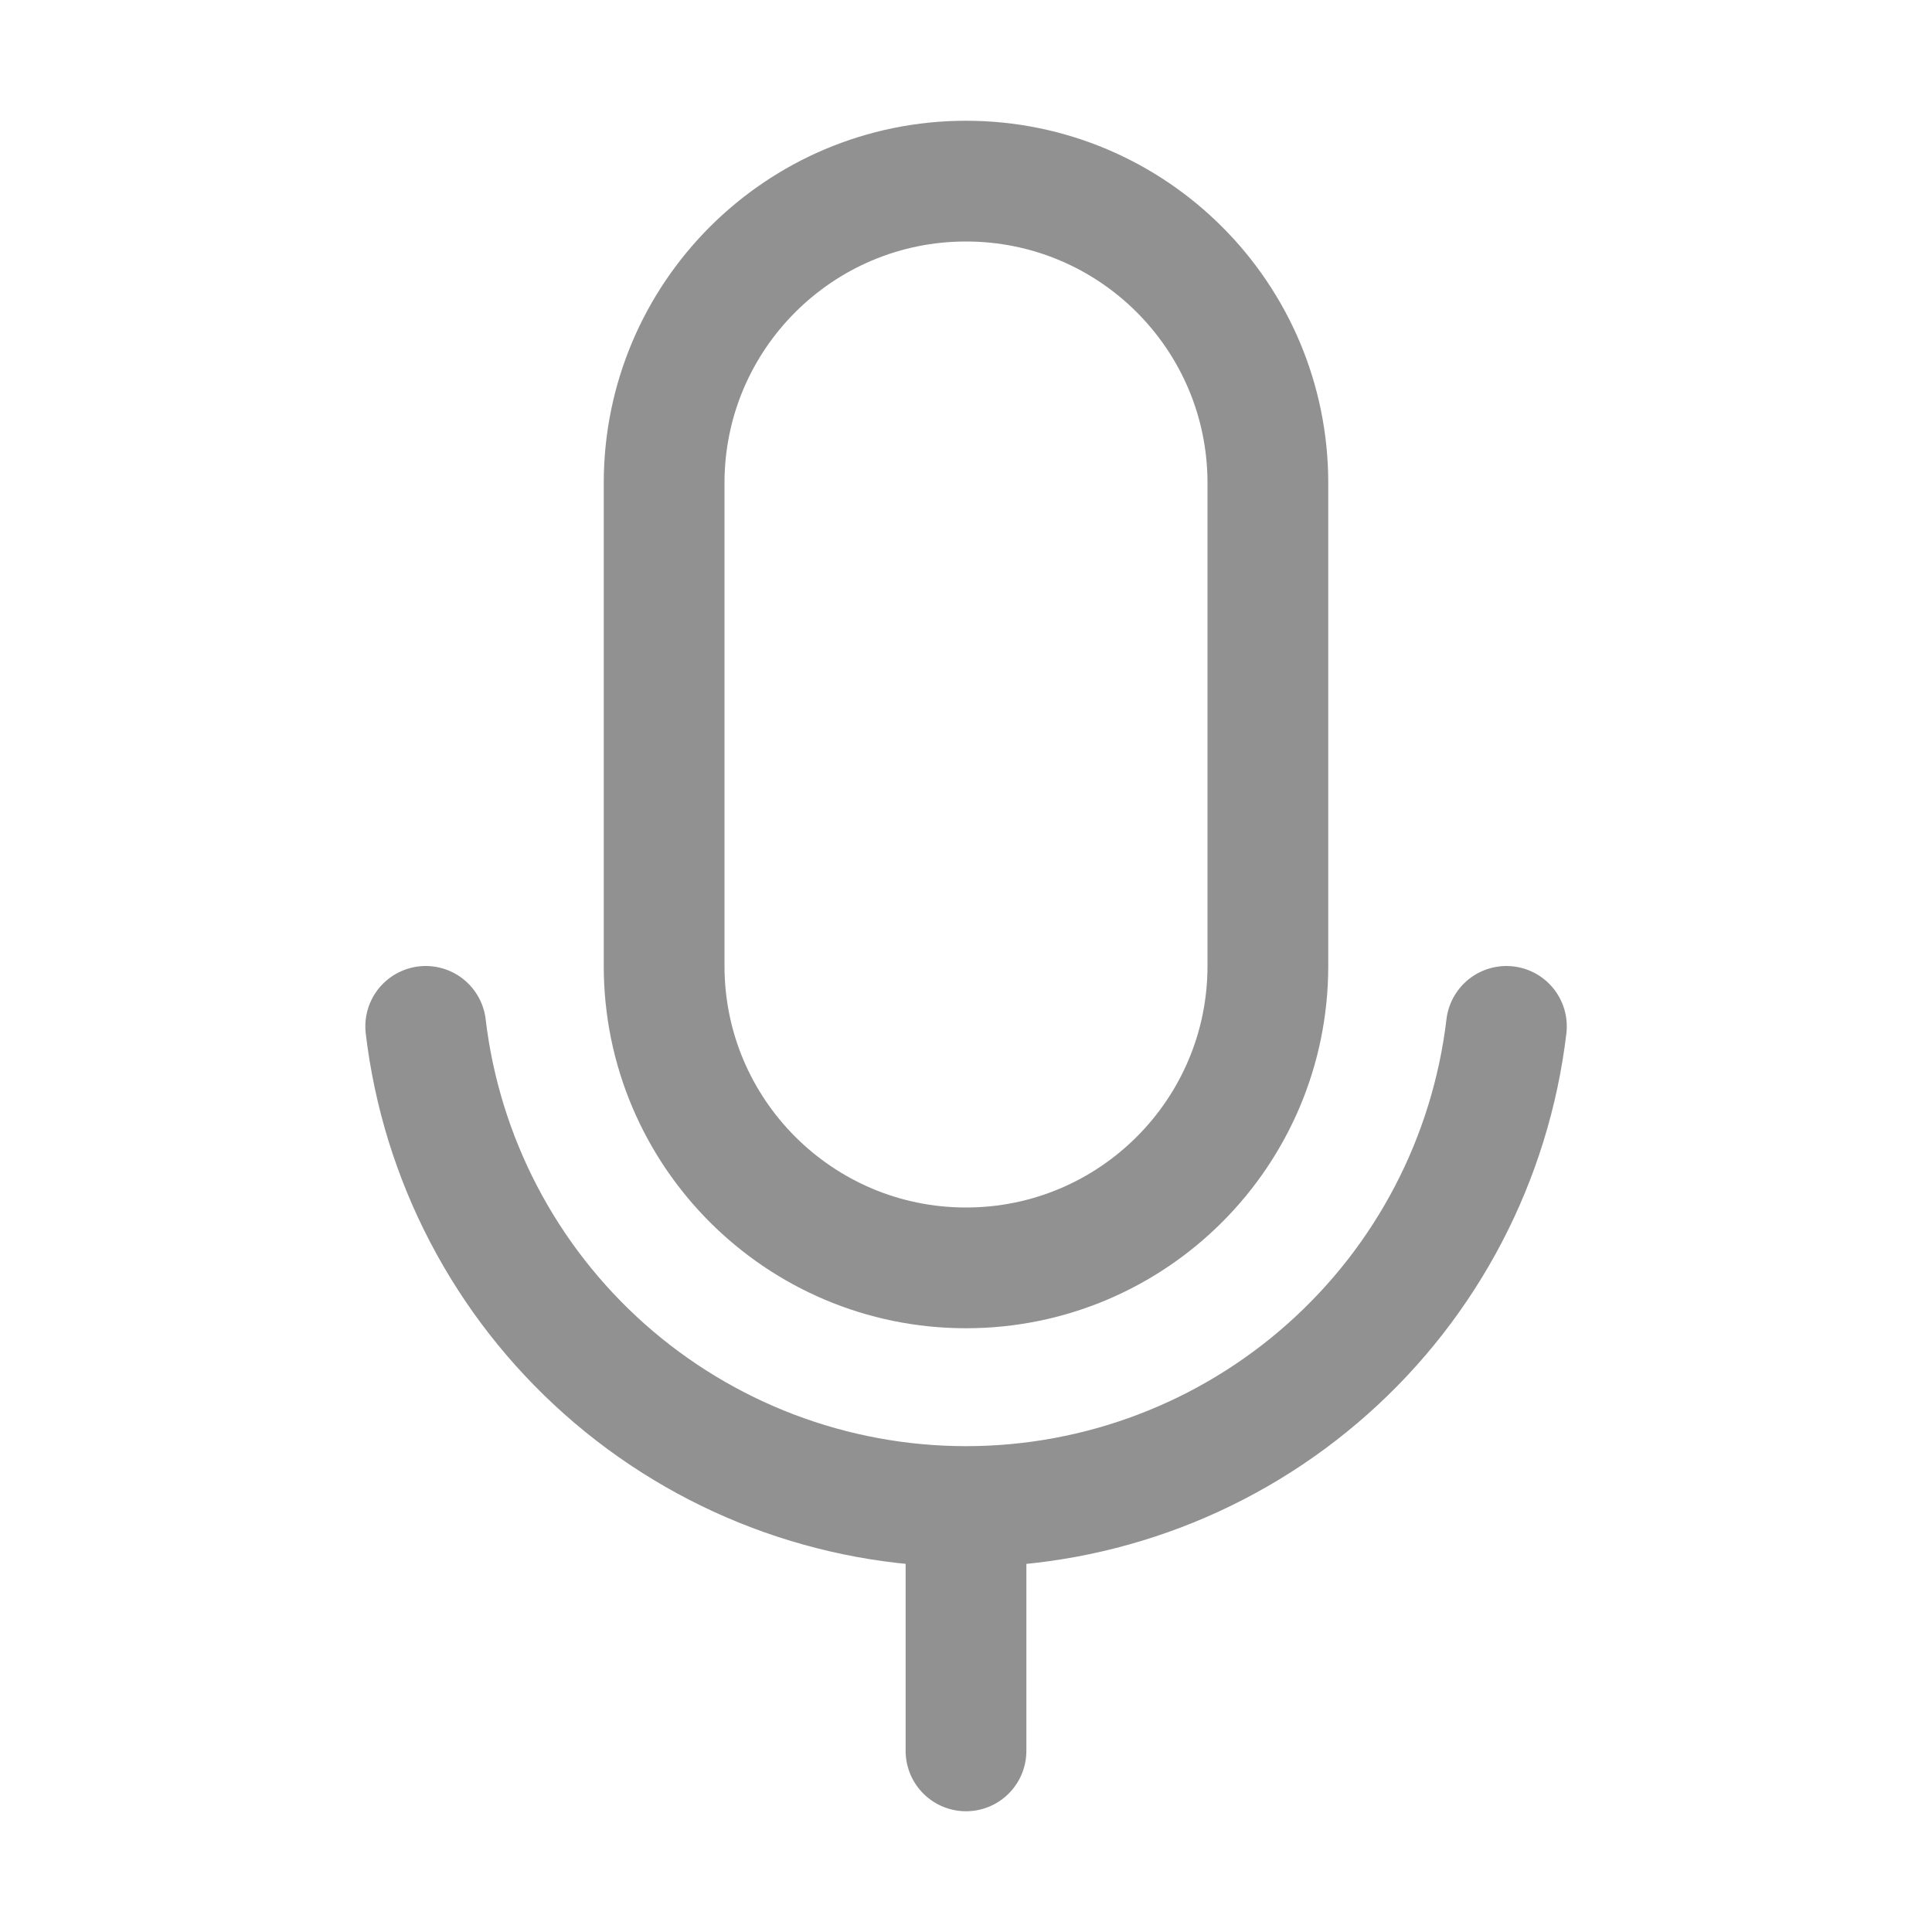
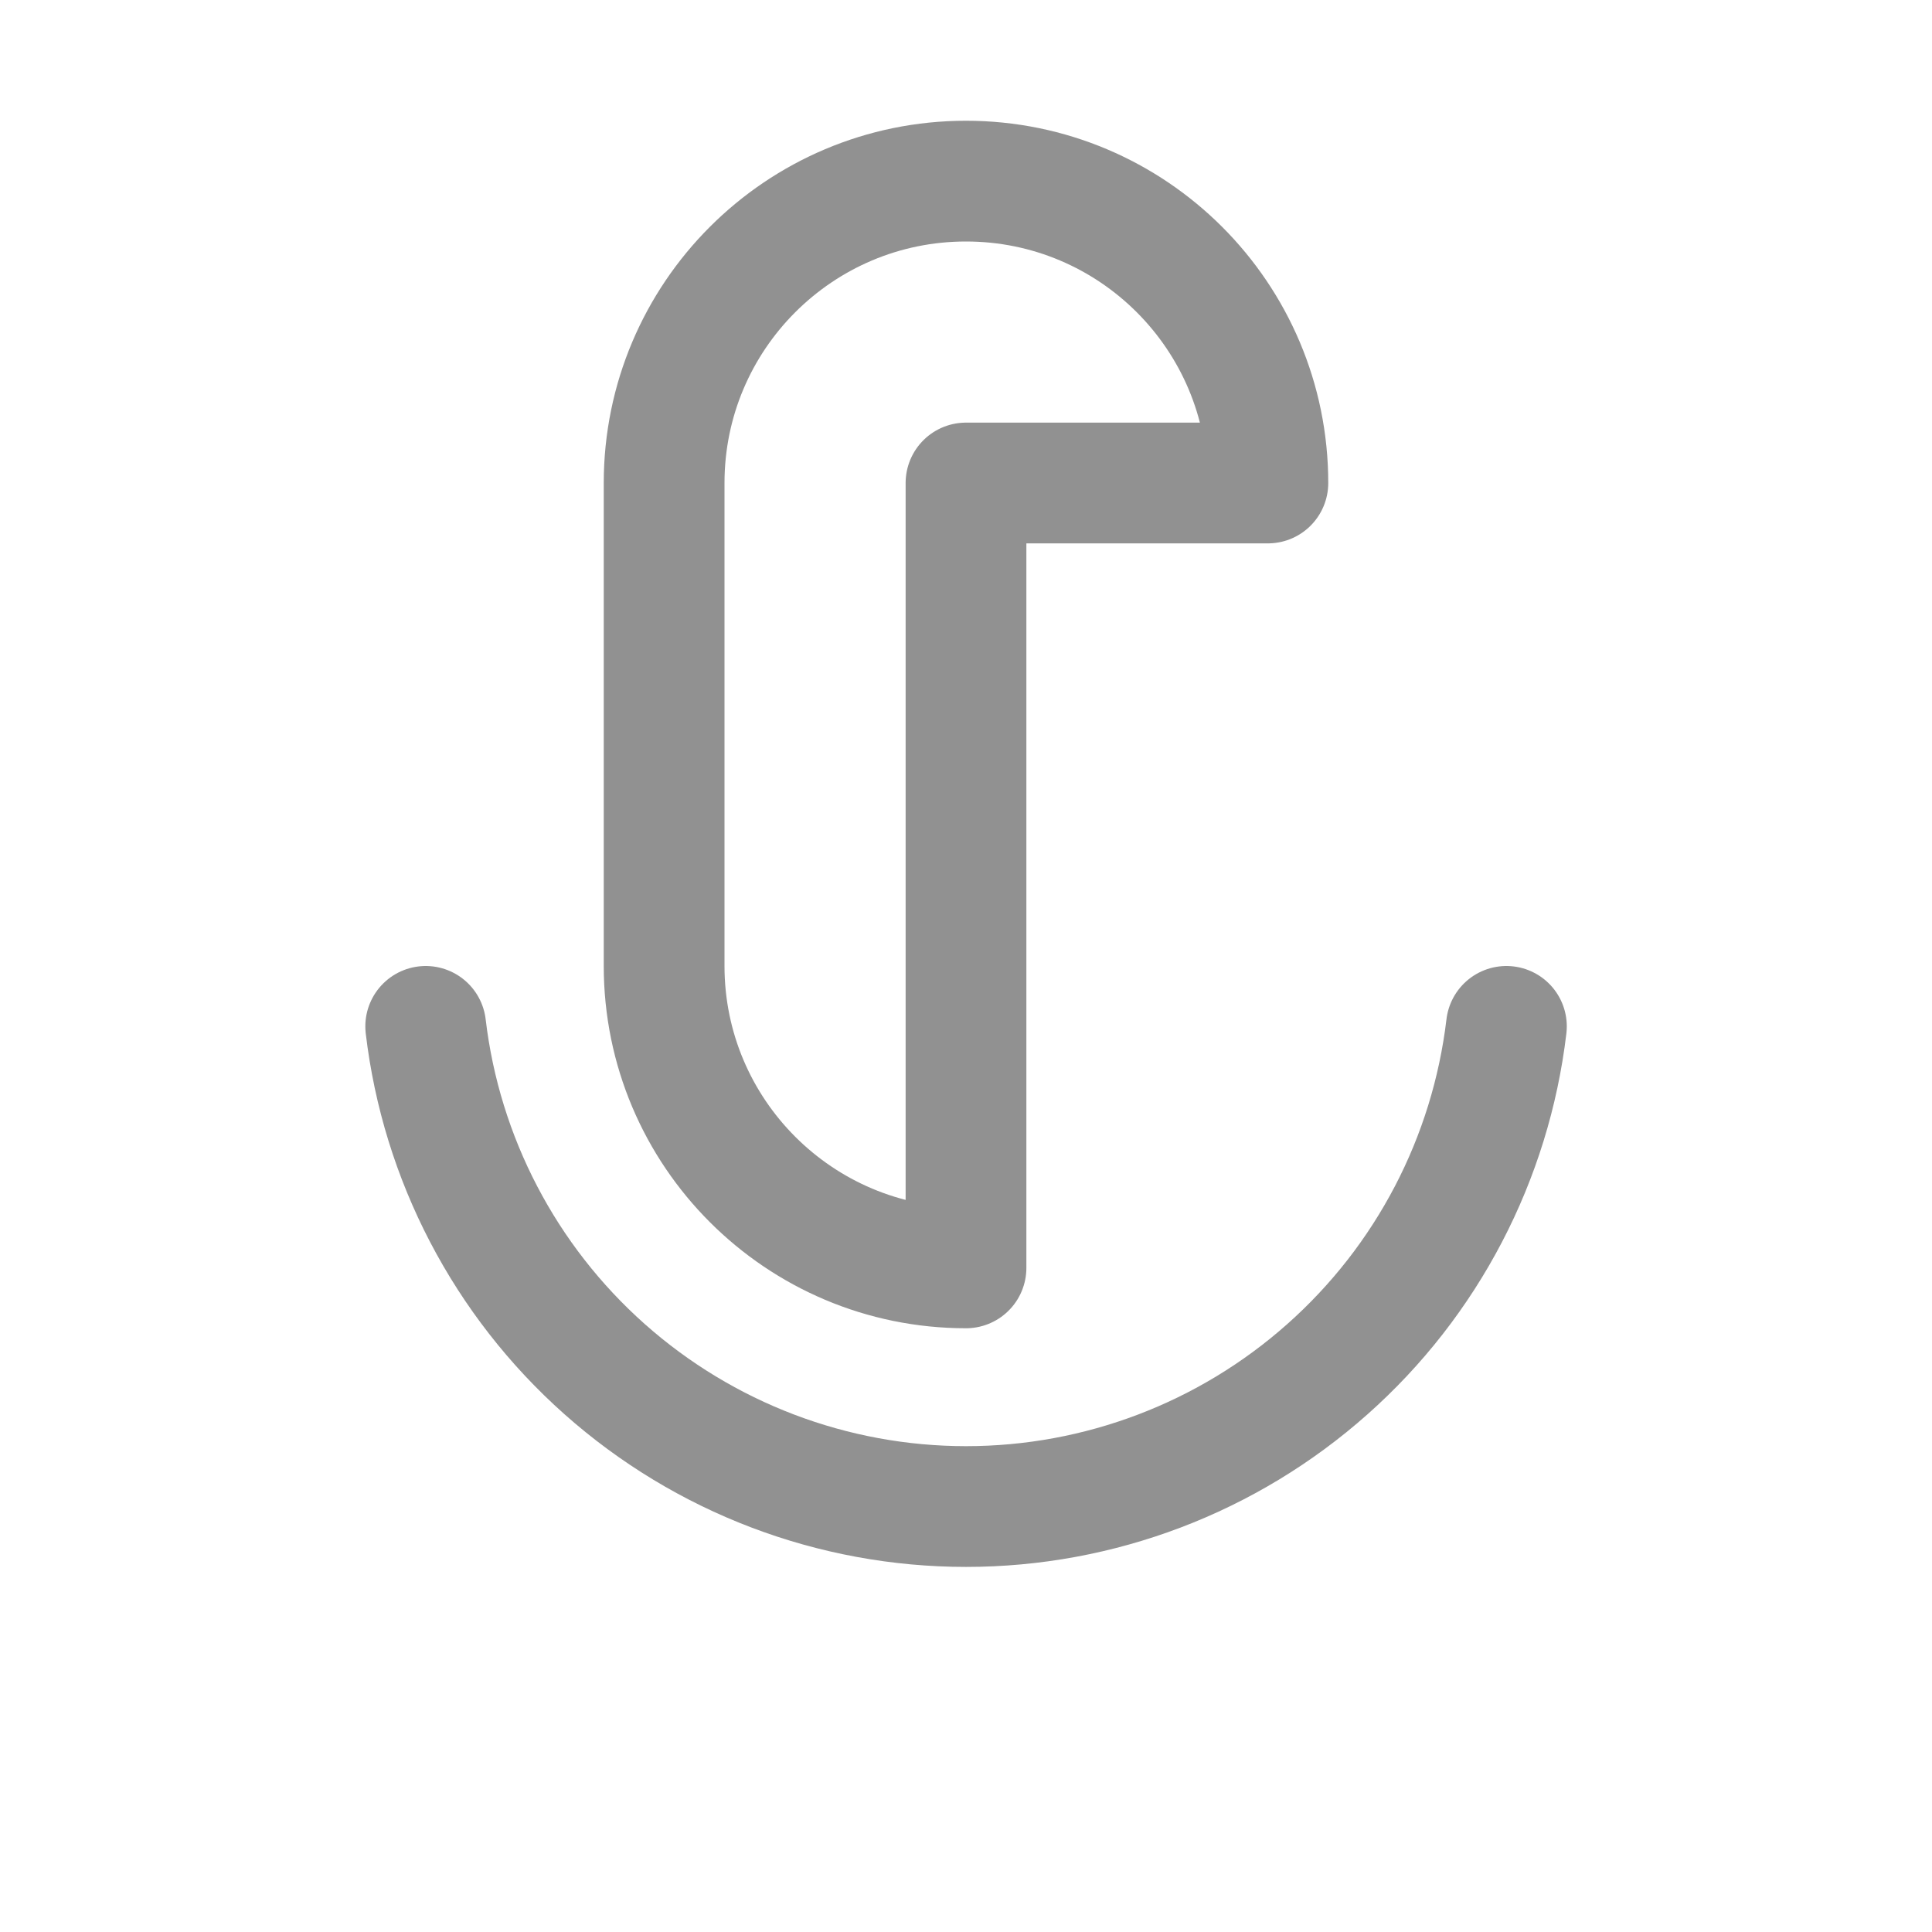
<svg xmlns="http://www.w3.org/2000/svg" width="32" height="32" viewBox="0 0 32 32" fill="none">
-   <path d="M21 8C21 5.239 18.761 3 16 3C13.239 3 11 5.239 11 8V16C11 18.761 13.239 21 16 21C18.761 21 21 18.761 21 16V8Z" stroke="#919191" stroke-width="2" stroke-linecap="round" stroke-linejoin="round" />
-   <path d="M16 25V29" stroke="#919191" stroke-width="2" stroke-linecap="round" stroke-linejoin="round" />
+   <path d="M21 8C21 5.239 18.761 3 16 3C13.239 3 11 5.239 11 8V16C11 18.761 13.239 21 16 21V8Z" stroke="#919191" stroke-width="2" stroke-linecap="round" stroke-linejoin="round" />
  <path d="M24.951 17C24.691 19.192 23.637 21.212 21.987 22.677C20.338 24.143 18.208 24.953 16.001 24.953C13.794 24.953 11.664 24.143 10.014 22.677C8.365 21.212 7.31 19.192 7.051 17" stroke="#919191" stroke-width="2" stroke-linecap="round" stroke-linejoin="round" />
</svg>